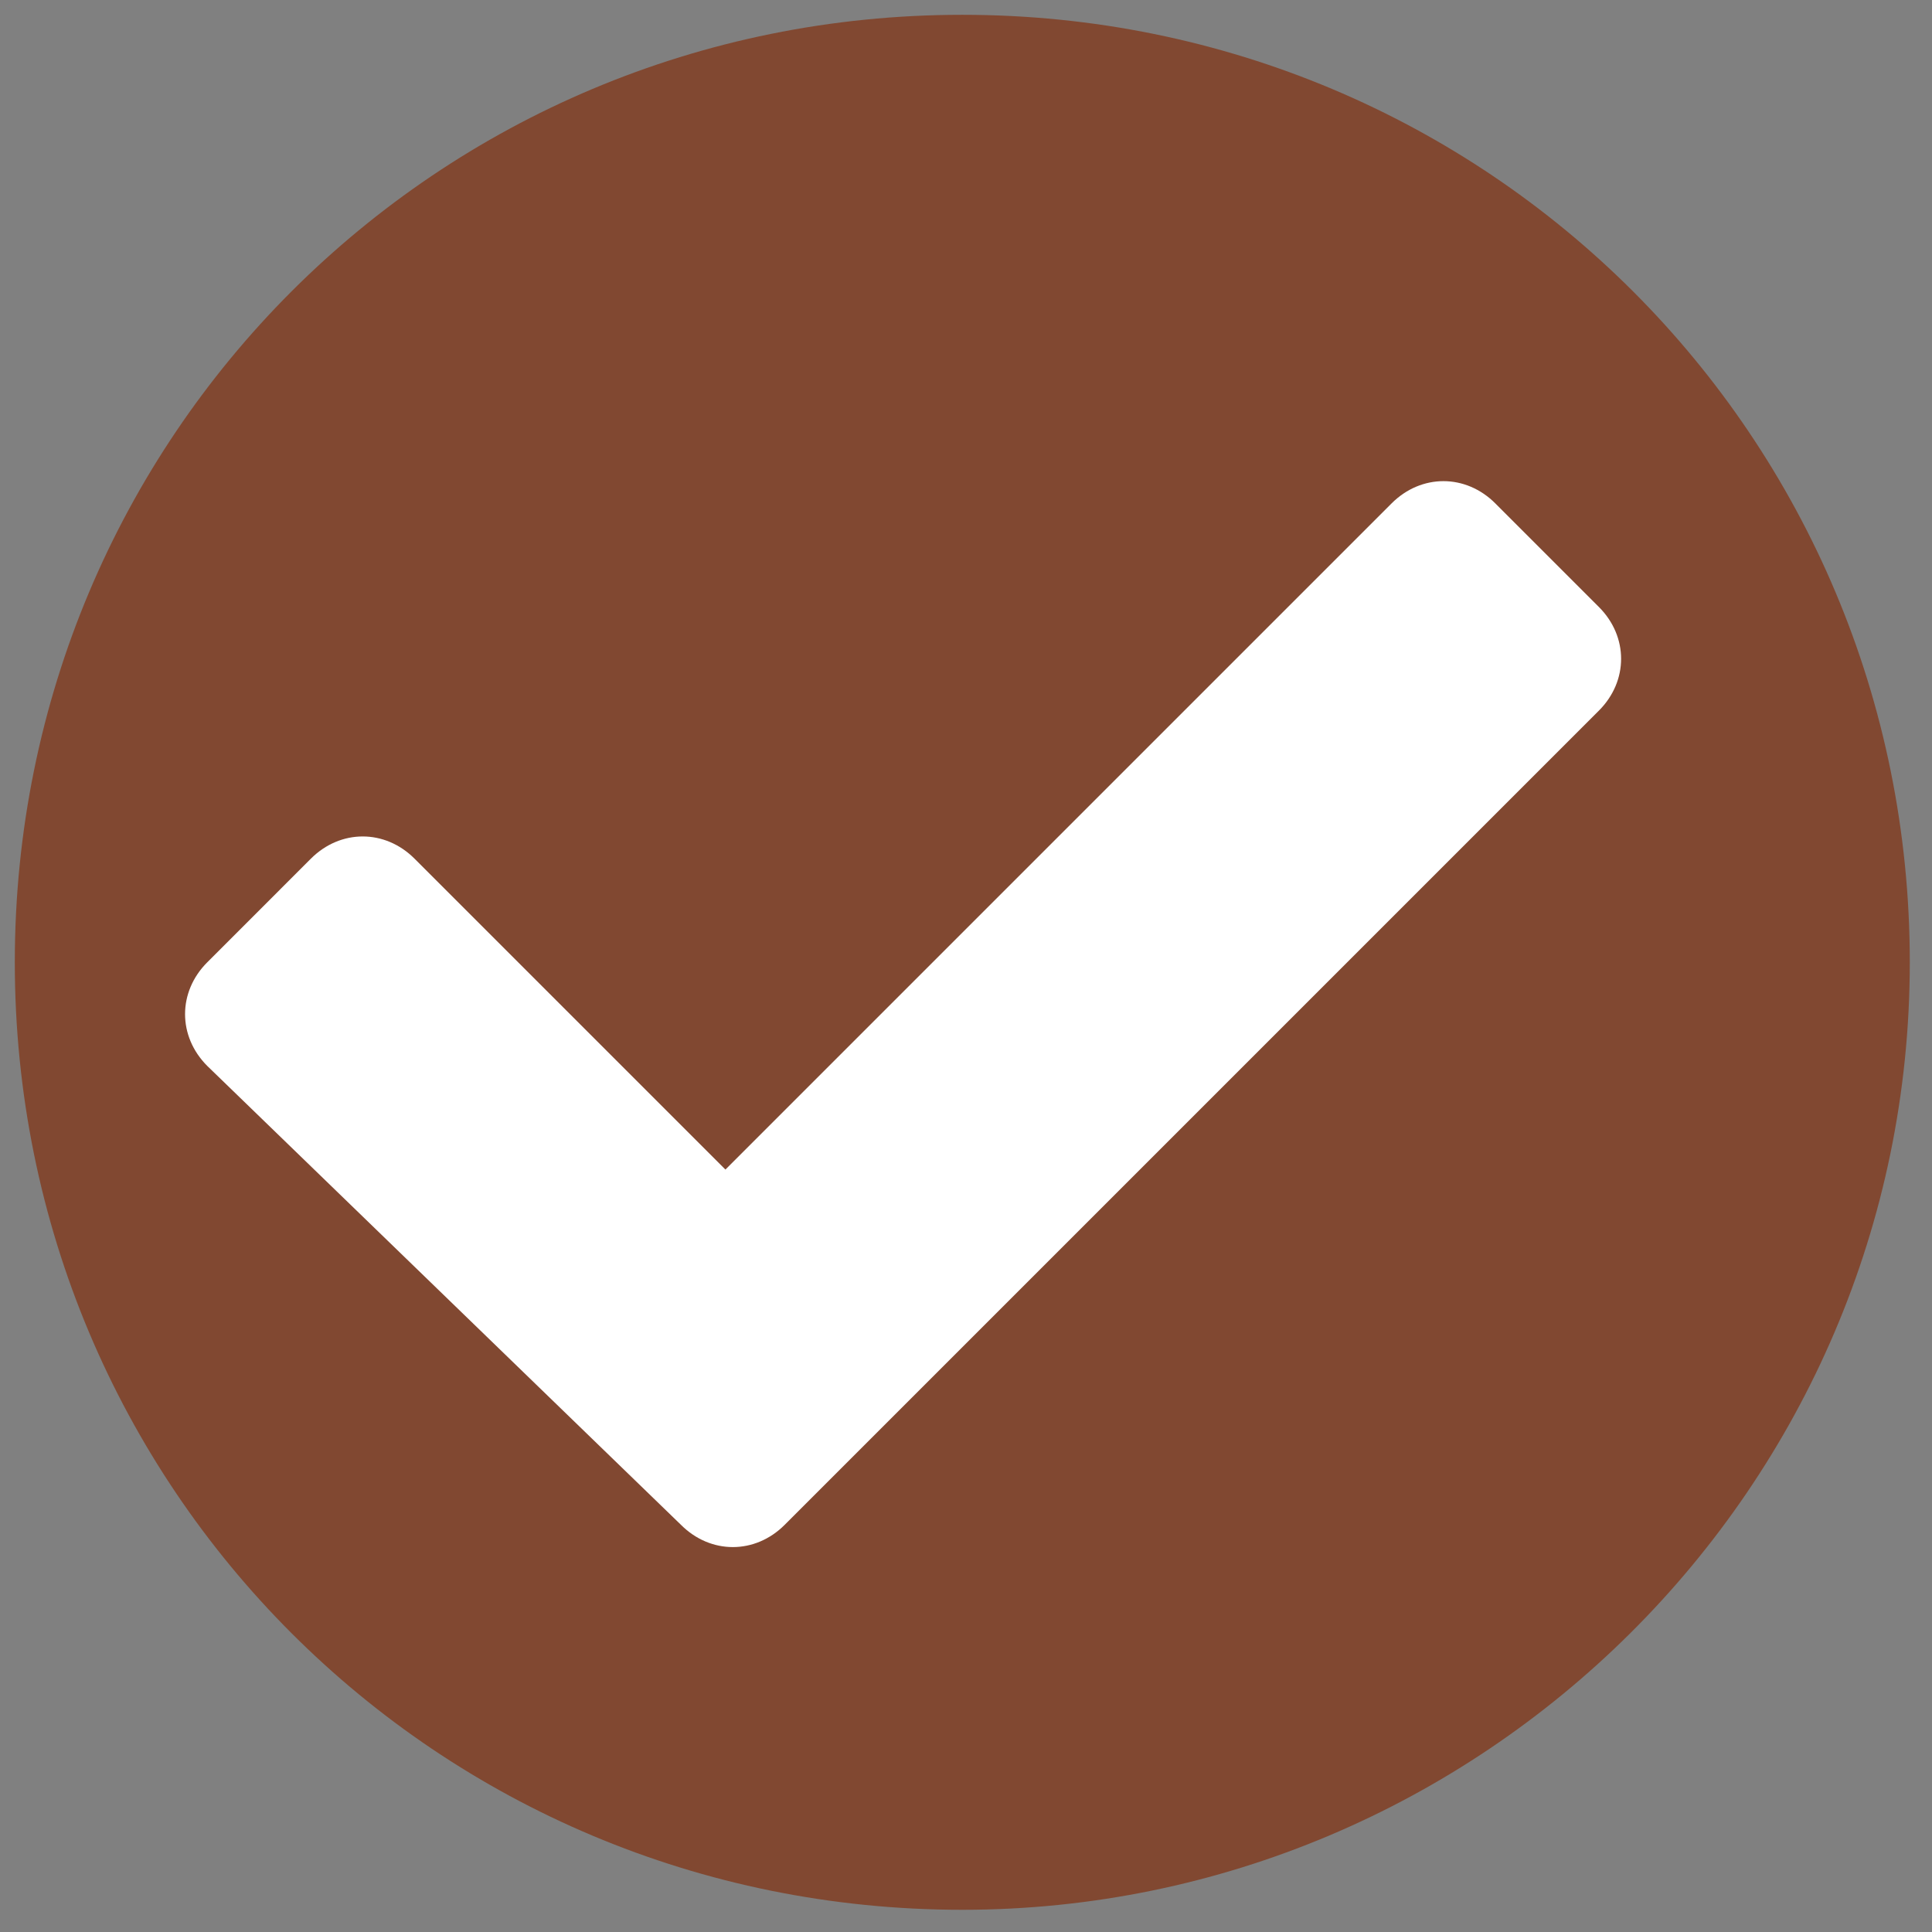
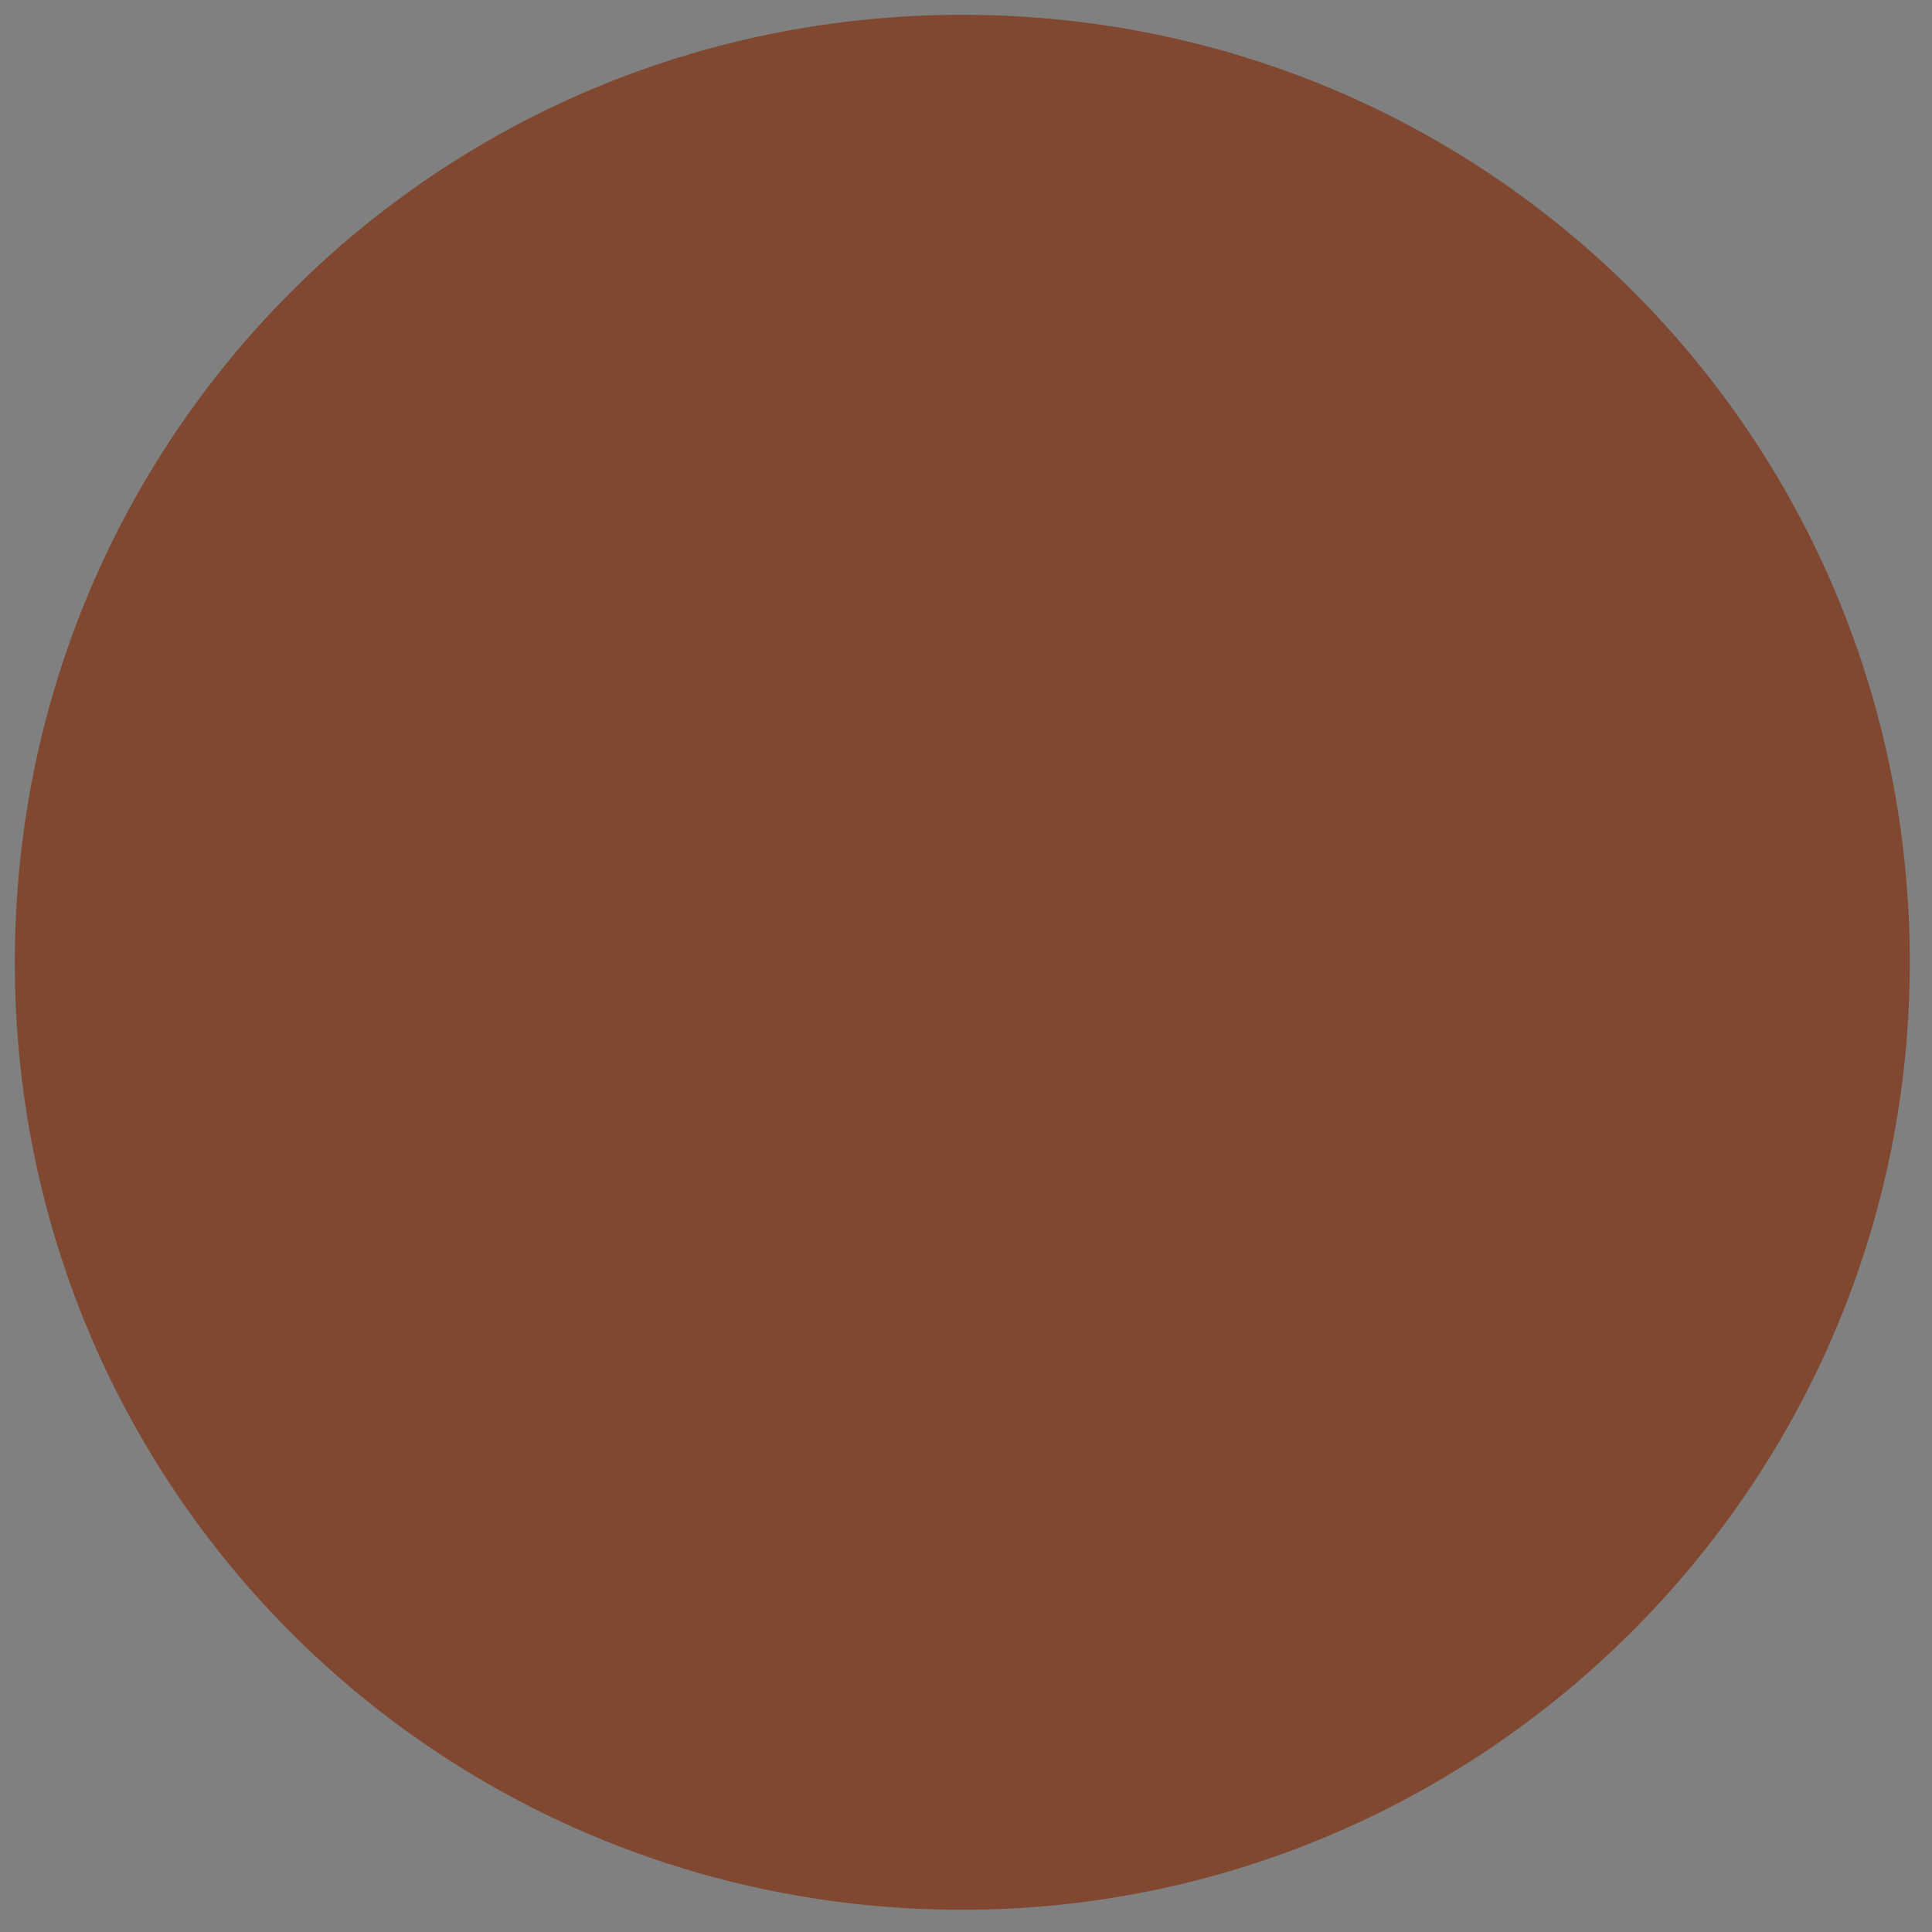
<svg xmlns="http://www.w3.org/2000/svg" xmlns:xlink="http://www.w3.org/1999/xlink" version="1.1" id="Ebene_1" x="0px" y="0px" viewBox="0 0 26.1 26.1" style="enable-background:new 0 0 26.1 26.1;" xml:space="preserve">
  <rect x="0" y="0" width="26.1" height="26.1" fill="#808080" stroke="none" />
  <style type="text/css">
	.st0{fill:#814831;}
	.st1{clip-path:url(#SVGID_4_);fill:#FFFFFF;}
</style>
  <path class="st0" d="M13,25.8c7,0,12.8-5.7,12.8-12.8S20.1,0.2,13,0.2S0.2,5.9,0.2,13S5.9,25.8,13,25.8" />
  <g>
    <g>
      <defs>
-         <rect id="SVGID_1_" x="0.2" y="0.3" width="25.5" height="25.5" />
-       </defs>
+         </defs>
      <clipPath id="SVGID_2_">
        <use xlink:href="#SVGID_1_" style="overflow:visible;" />
      </clipPath>
    </g>
    <g>
      <defs>
-         <rect id="SVGID_3_" x="0.2" y="-0.7" width="25.5" height="26.5" />
-       </defs>
+         </defs>
      <clipPath id="SVGID_4_">
        <use xlink:href="#SVGID_3_" style="overflow:visible;" />
      </clipPath>
      <path class="st1" d="M9.2,20.6c0.4,0.4,1,0.4,1.4,0l11-11c0.4-0.4,0.4-1,0-1.4l-1.4-1.4c-0.4-0.4-1-0.4-1.4,0l-9,9l-4.2-4.2    c-0.4-0.4-1-0.4-1.4,0L2.8,13c-0.4,0.4-0.4,1,0,1.4L9.2,20.6z" />
    </g>
  </g>
</svg>